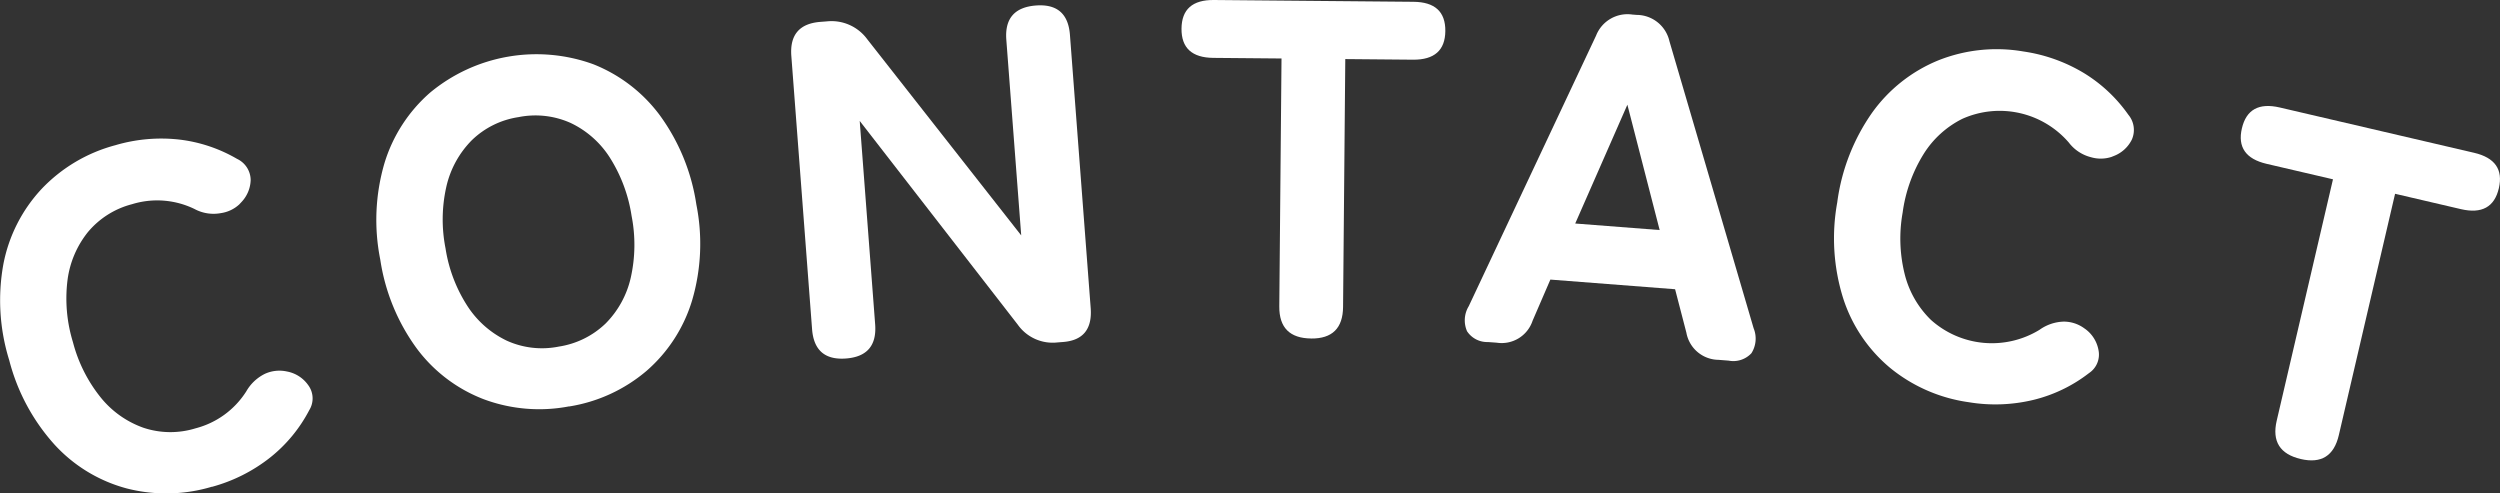
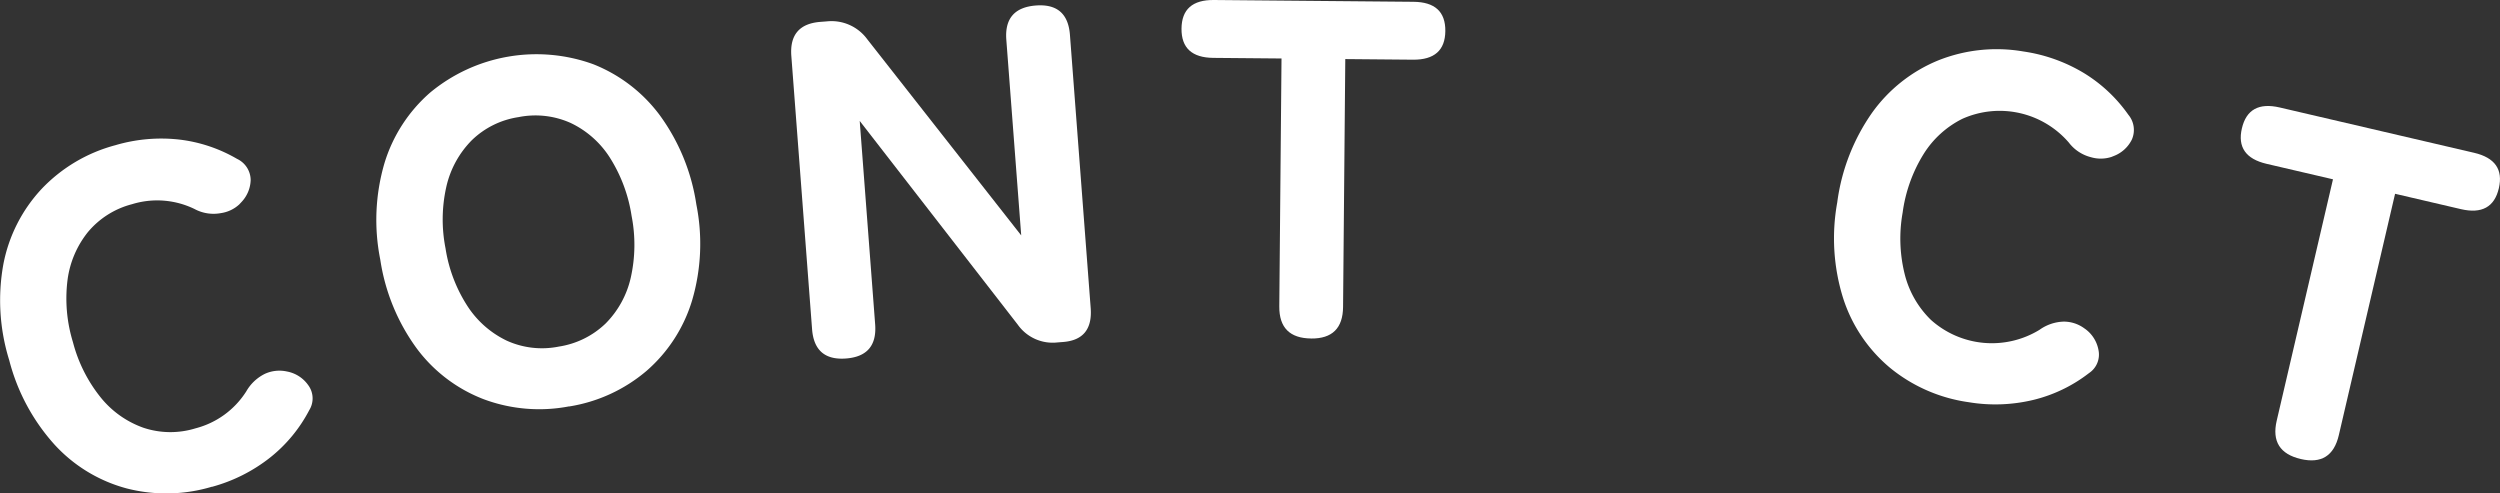
<svg xmlns="http://www.w3.org/2000/svg" width="238.743" height="47.122" viewBox="0 0 238.743 47.122">
  <rect x="0" y="0" width="238.743" height="47.122" fill="#333333" stroke="none" />
  <defs>
    <clipPath id="a">
      <rect width="238.743" height="47.122" transform="translate(0 0)" fill="none" />
    </clipPath>
  </defs>
  <g transform="translate(0 0)">
    <g clip-path="url(#a)">
      <path d="M20.247,46.478a15.17,15.17,0,0,1-8.168.16,14.37,14.37,0,0,1-6.856-4.162A19.157,19.157,0,0,1,.881,34.4a19.271,19.271,0,0,1-.553-9.2,14.539,14.539,0,0,1,3.649-7.161,15.035,15.035,0,0,1,7.032-4.17,15.461,15.461,0,0,1,6.129-.539,14.268,14.268,0,0,1,5.5,1.842,2.258,2.258,0,0,1,1.3,2.025,3.19,3.19,0,0,1-.9,2.121l-.186.2a3.282,3.282,0,0,1-1.769.836,3.822,3.822,0,0,1-2.5-.391,8.151,8.151,0,0,0-5.977-.462,8.148,8.148,0,0,0-4.2,2.65,9.194,9.194,0,0,0-1.959,4.6,14.2,14.2,0,0,0,.521,5.931,14.069,14.069,0,0,0,2.655,5.281,9.185,9.185,0,0,0,4.08,2.888,8.14,8.14,0,0,0,4.967.054,8.158,8.158,0,0,0,4.847-3.527,4.17,4.17,0,0,1,1.772-1.675,3.333,3.333,0,0,1,2.085-.232l.1.02a3.189,3.189,0,0,1,1.959,1.288,2.126,2.126,0,0,1,.1,2.39,14.1,14.1,0,0,1-3.742,4.53,15.526,15.526,0,0,1-5.539,2.789" fill="#fff" />
      <path d="M54.335,38.81a15.167,15.167,0,0,1-8.142-.685A14.378,14.378,0,0,1,39.8,33.279a19.173,19.173,0,0,1-3.485-8.487,19.266,19.266,0,0,1,.4-9.209,14.532,14.532,0,0,1,4.369-6.746A15.9,15.9,0,0,1,56.635,6.126,14.6,14.6,0,0,1,63.005,11,19.282,19.282,0,0,1,66.5,19.531,19.161,19.161,0,0,1,66.09,28.7a14.424,14.424,0,0,1-4.349,6.719,15.045,15.045,0,0,1-7.406,3.4m-1-5.717a8.219,8.219,0,0,0,4.5-2.21,9.03,9.03,0,0,0,2.4-4.369,14.335,14.335,0,0,0,.08-5.905,14.469,14.469,0,0,0-2.081-5.575,9.027,9.027,0,0,0-3.737-3.3,8.216,8.216,0,0,0-4.981-.558,8.13,8.13,0,0,0-4.452,2.2,9.187,9.187,0,0,0-2.423,4.373,14.2,14.2,0,0,0-.095,5.954,14.083,14.083,0,0,0,2.1,5.526,9.2,9.2,0,0,0,3.76,3.3,8.141,8.141,0,0,0,4.935.565" fill="#fff" />
      <path d="M80.794,34.235q-3.013.228-3.243-2.8L75.57,5.347q-.229-3.03,2.783-3.259L79,2.038a4.225,4.225,0,0,1,3.812,1.7L97.523,22.48,96.1,3.788Q95.874.756,98.933.525q3.012-.228,3.243,2.8l1.981,26.086q.231,3.03-2.644,3.249L101,32.7A4.082,4.082,0,0,1,97.191,31L82.1,11.548l1.475,19.427q.229,3.031-2.783,3.26" fill="#fff" />
      <path d="M125.21,32.325q-3.067-.029-3.041-3.067l.212-23.673-6.507-.058q-3.067-.027-3.043-2.791T115.923,0l19.058.172q3.069.025,3.044,2.79T134.932,5.7l-6.461-.058-.212,23.673q-.027,3.041-3.049,3.013" fill="#fff" />
-       <path d="M142.093,32.664a2.3,2.3,0,0,1-1.995-1.032,2.607,2.607,0,0,1,.162-2.39L152.425,3.391a3.221,3.221,0,0,1,3.465-2l.417.032a3.223,3.223,0,0,1,3.117,2.505l8.041,27.416a2.609,2.609,0,0,1-.208,2.386,2.355,2.355,0,0,1-2.176.709l-.973-.076a3.152,3.152,0,0,1-3.063-2.592l-1.078-4.15L148.056,26.7l-1.7,3.934a3.109,3.109,0,0,1-3.426,2.091Zm8.336-11.319,8.064.624L155.41,10Z" fill="#fff" />
      <path d="M188,38.408a15.161,15.161,0,0,1-7.488-3.267,14.357,14.357,0,0,1-4.491-6.644,19.143,19.143,0,0,1-.571-9.155,19.258,19.258,0,0,1,3.341-8.592,14.526,14.526,0,0,1,6.306-4.983,15.045,15.045,0,0,1,8.131-.851,15.464,15.464,0,0,1,5.793,2.069,14.266,14.266,0,0,1,4.227,3.969,2.262,2.262,0,0,1,.333,2.384,3.183,3.183,0,0,1-1.7,1.551l-.251.1a3.306,3.306,0,0,1-1.955.022,3.834,3.834,0,0,1-2.111-1.4A8.718,8.718,0,0,0,187.4,11.347a9.2,9.2,0,0,0-3.7,3.362,14.187,14.187,0,0,0-2.005,5.607,14.067,14.067,0,0,0,.208,5.906,9.185,9.185,0,0,0,2.5,4.33,8.718,8.718,0,0,0,10.368.942,4.17,4.17,0,0,1,2.31-.781,3.323,3.323,0,0,1,1.99.66l.085.059a3.191,3.191,0,0,1,1.242,1.989,2.123,2.123,0,0,1-.909,2.212,14.092,14.092,0,0,1-5.292,2.553,15.519,15.519,0,0,1-6.2.222" fill="#fff" />
      <path d="M219.718,43.836q-2.988-.7-2.3-3.657l5.375-23.056-6.338-1.477q-2.988-.7-2.361-3.388t3.616-1.994l18.561,4.327q2.988.7,2.361,3.388t-3.616,1.994l-6.293-1.467-5.374,23.056q-.691,2.959-3.633,2.274" fill="#fff" />
    </g>
  </g>
</svg>